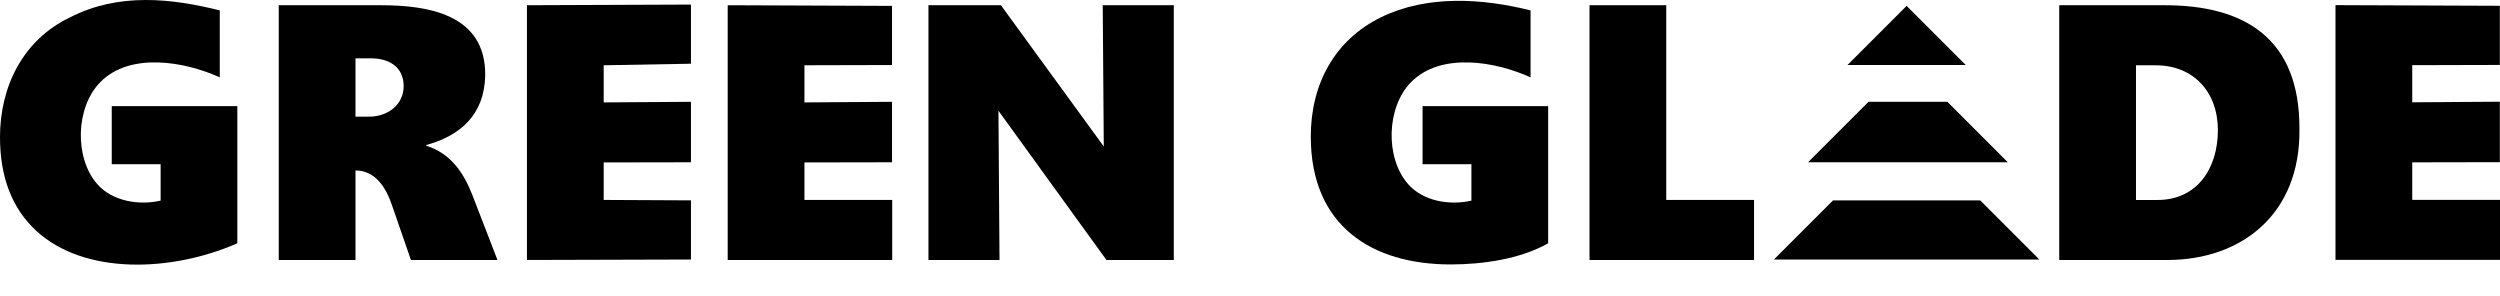
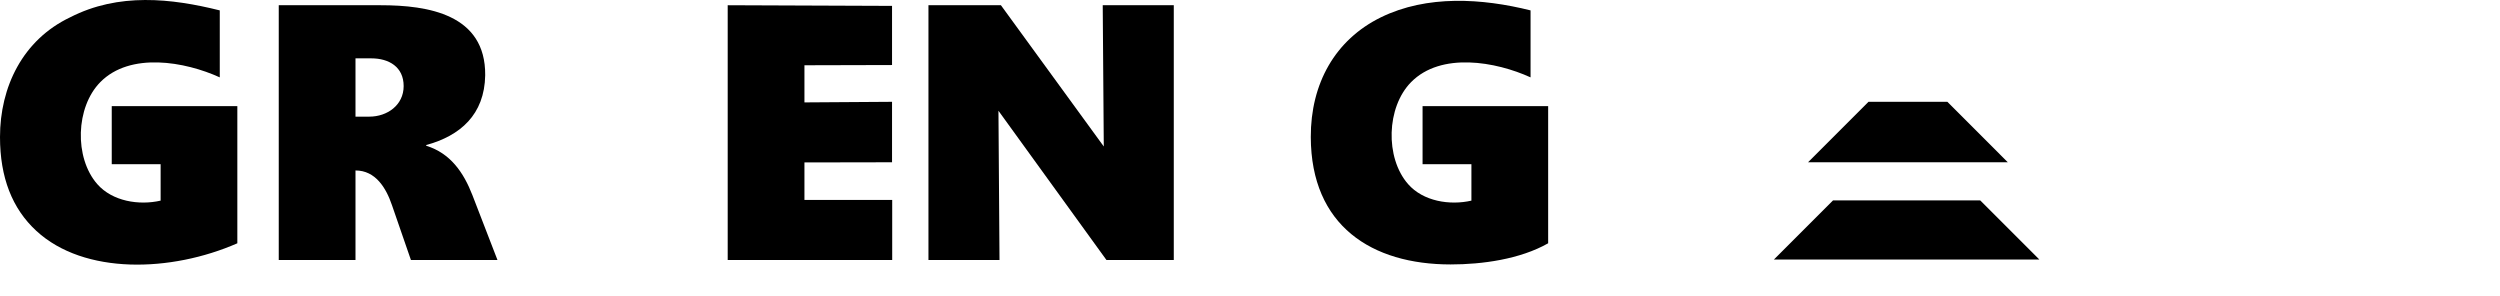
<svg xmlns="http://www.w3.org/2000/svg" width="76" height="9" viewBox="0 0 76 9" fill="none">
  <path d="M7.215 7.396C5.201 8.278 2.563 8.359 1.107 7.021C0.369 6.342 0 5.391 0 4.167C0 2.645 0.688 1.213 2.133 0.526C3.604 -0.228 5.207 -0.052 6.681 0.316V2.352C5.626 1.871 3.958 1.574 3.049 2.497C2.3 3.256 2.252 4.792 2.957 5.597C3.416 6.12 4.223 6.25 4.883 6.099V4.992H3.397V3.226H7.215V7.396Z" fill="black" />
  <path d="M12.492 7.904L11.915 6.235C11.737 5.712 11.416 5.182 10.807 5.182V7.904H8.474V0.159H11.574C13.008 0.159 14.766 0.432 14.75 2.287C14.731 3.487 13.989 4.128 12.957 4.409V4.431C13.691 4.656 14.094 5.244 14.361 5.932L15.123 7.904H12.493L12.492 7.904ZM12.271 2.617C12.271 2.035 11.825 1.774 11.288 1.774H10.807V3.546H11.228C11.772 3.546 12.271 3.196 12.271 2.617Z" fill="black" />
-   <path d="M16.019 7.904V0.159L21.005 0.139V1.937L18.352 1.984V3.113L21.005 3.095V4.933L18.352 4.938V6.078L21.005 6.091V7.889L16.019 7.903V7.904Z" fill="black" />
  <path d="M22.122 7.904V0.159L27.118 0.179V1.977L24.455 1.984V3.113L27.118 3.095V4.933L24.455 4.938V6.078H27.123V7.903H22.122V7.904Z" fill="black" />
  <path d="M33.636 7.904L30.353 3.367L30.385 7.904H28.225V0.159H30.428L33.555 4.453L33.523 0.159H35.683V7.904H33.636V7.904Z" fill="black" />
  <path d="M47.063 7.396C46.212 7.88 45.063 8.039 44.098 8.039C41.705 8.039 39.855 6.867 39.848 4.167C39.843 2.543 40.586 1.209 41.981 0.526C43.383 -0.159 45.055 -0.052 46.529 0.316V2.352C45.474 1.871 43.806 1.574 42.897 2.497C42.148 3.256 42.101 4.792 42.806 5.597C43.264 6.12 44.072 6.25 44.731 6.099V4.992H43.246V3.226H47.064V7.396L47.063 7.396Z" fill="black" />
-   <path d="M48.321 7.904V0.159H50.654V6.078H53.323V7.904H48.321V7.904Z" fill="black" />
-   <path d="M69.903 3.934C69.931 6.498 68.157 7.904 65.88 7.904H62.601V0.159H65.809C68.222 0.159 69.92 1.154 69.903 3.934ZM67.424 3.956C67.422 2.779 66.669 1.985 65.534 1.985H64.934V6.079H65.588C66.786 6.079 67.422 5.131 67.424 3.956Z" fill="black" />
-   <path d="M70.999 7.901V0.156L75.995 0.176V1.974L73.332 1.981V3.11L75.995 3.092V4.93L73.332 4.935V6.075H76V7.9H70.999V7.901Z" fill="black" />
-   <path d="M57.961 0.179L56.163 1.977H59.759L57.961 0.179Z" fill="black" />
  <path d="M60.198 6.092H55.724L53.926 7.89H61.996L60.198 6.092Z" fill="black" />
  <path d="M59.2 3.095H56.802L54.965 4.933H61.037L59.2 3.095Z" fill="black" />
</svg>